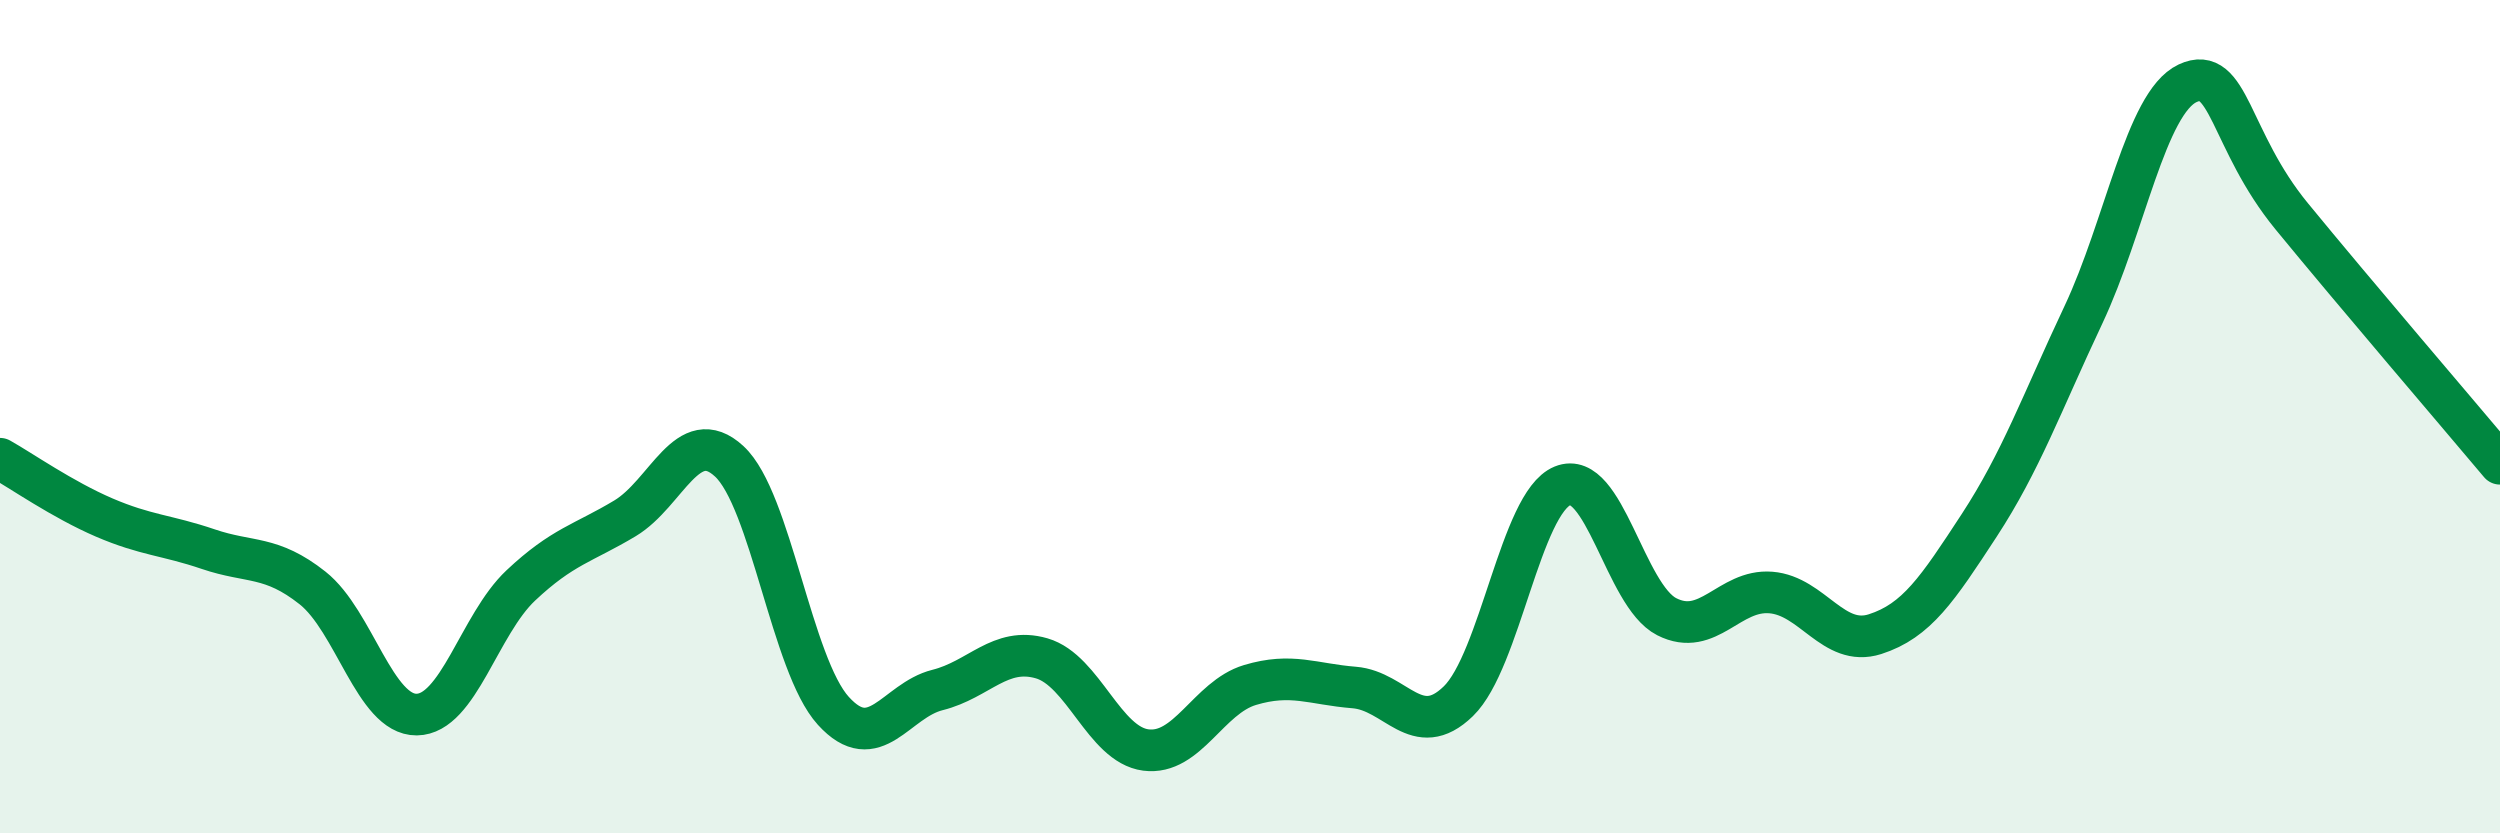
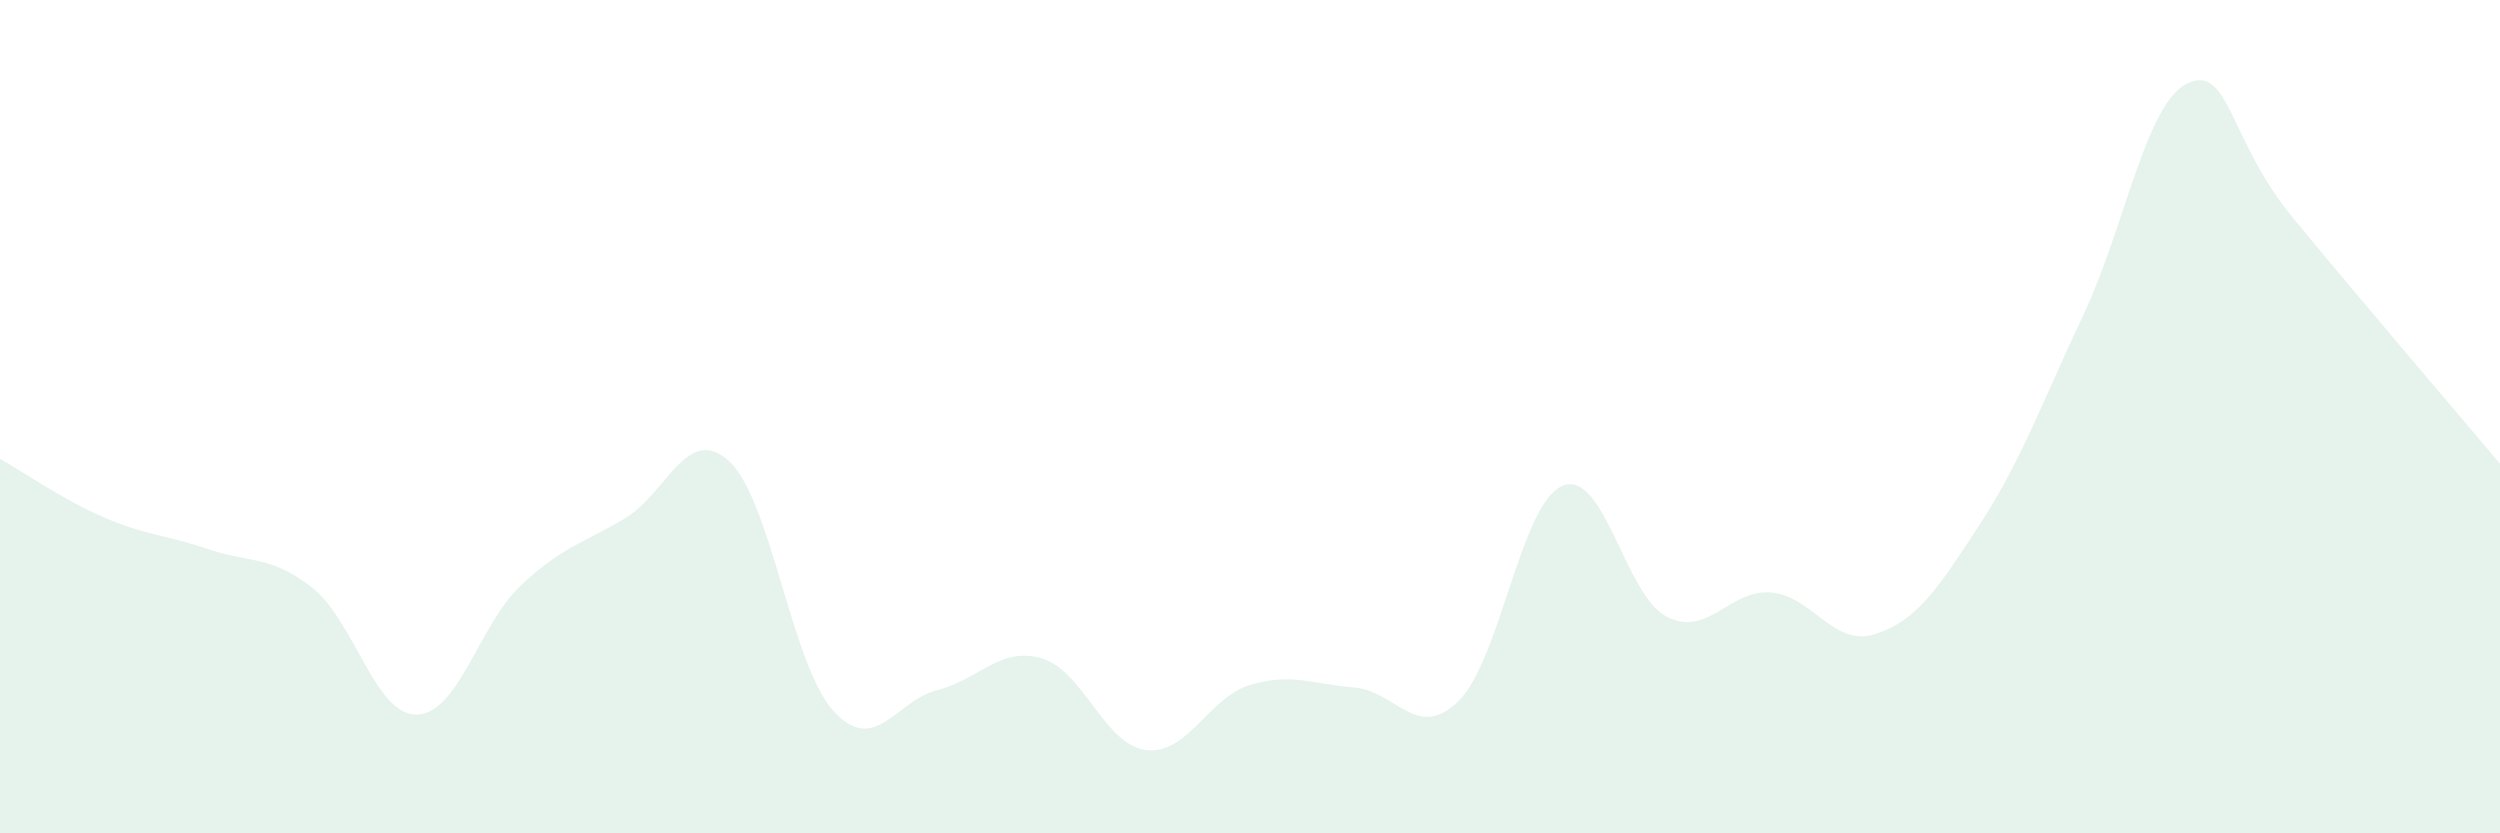
<svg xmlns="http://www.w3.org/2000/svg" width="60" height="20" viewBox="0 0 60 20">
  <path d="M 0,11.01 C 0.5,11.29 1.5,11.99 2.5,12.42 C 3.5,12.85 4,12.84 5,13.18 C 6,13.52 6.5,13.32 7.5,14.11 C 8.5,14.9 9,17.16 10,17.15 C 11,17.14 11.5,14.99 12.5,14.05 C 13.5,13.11 14,13.04 15,12.44 C 16,11.84 16.5,10.15 17.5,11.07 C 18.5,11.99 19,15.96 20,17.06 C 21,18.16 21.5,16.81 22.5,16.56 C 23.5,16.31 24,15.51 25,15.8 C 26,16.09 26.5,17.87 27.5,18 C 28.5,18.13 29,16.74 30,16.44 C 31,16.14 31.5,16.42 32.5,16.5 C 33.5,16.58 34,17.8 35,16.83 C 36,15.86 36.5,12.07 37.5,11.66 C 38.5,11.25 39,14.29 40,14.8 C 41,15.31 41.5,14.14 42.5,14.22 C 43.5,14.3 44,15.54 45,15.22 C 46,14.9 46.5,14.14 47.5,12.61 C 48.5,11.08 49,9.68 50,7.56 C 51,5.44 51.5,2.47 52.5,2 C 53.5,1.53 53.5,3.36 55,5.19 C 56.5,7.02 59,9.94 60,11.13L60 20L0 20Z" fill="#008740" opacity="0.1" stroke-linecap="round" stroke-linejoin="round" />
-   <path d="M 0,11.01 C 0.5,11.29 1.5,11.99 2.5,12.42 C 3.5,12.85 4,12.84 5,13.18 C 6,13.52 6.5,13.32 7.5,14.11 C 8.5,14.9 9,17.16 10,17.15 C 11,17.14 11.5,14.99 12.5,14.05 C 13.5,13.11 14,13.04 15,12.44 C 16,11.84 16.5,10.15 17.5,11.07 C 18.5,11.99 19,15.96 20,17.06 C 21,18.16 21.5,16.81 22.5,16.56 C 23.5,16.31 24,15.51 25,15.8 C 26,16.09 26.5,17.87 27.5,18 C 28.5,18.13 29,16.74 30,16.44 C 31,16.14 31.5,16.42 32.5,16.5 C 33.5,16.58 34,17.8 35,16.83 C 36,15.86 36.5,12.07 37.5,11.66 C 38.5,11.25 39,14.29 40,14.8 C 41,15.31 41.5,14.14 42.5,14.22 C 43.5,14.3 44,15.54 45,15.22 C 46,14.9 46.5,14.14 47.5,12.61 C 48.5,11.08 49,9.68 50,7.56 C 51,5.44 51.5,2.47 52.5,2 C 53.5,1.53 53.5,3.36 55,5.19 C 56.5,7.02 59,9.94 60,11.13" stroke="#008740" stroke-width="1" fill="none" stroke-linecap="round" stroke-linejoin="round" />
</svg>